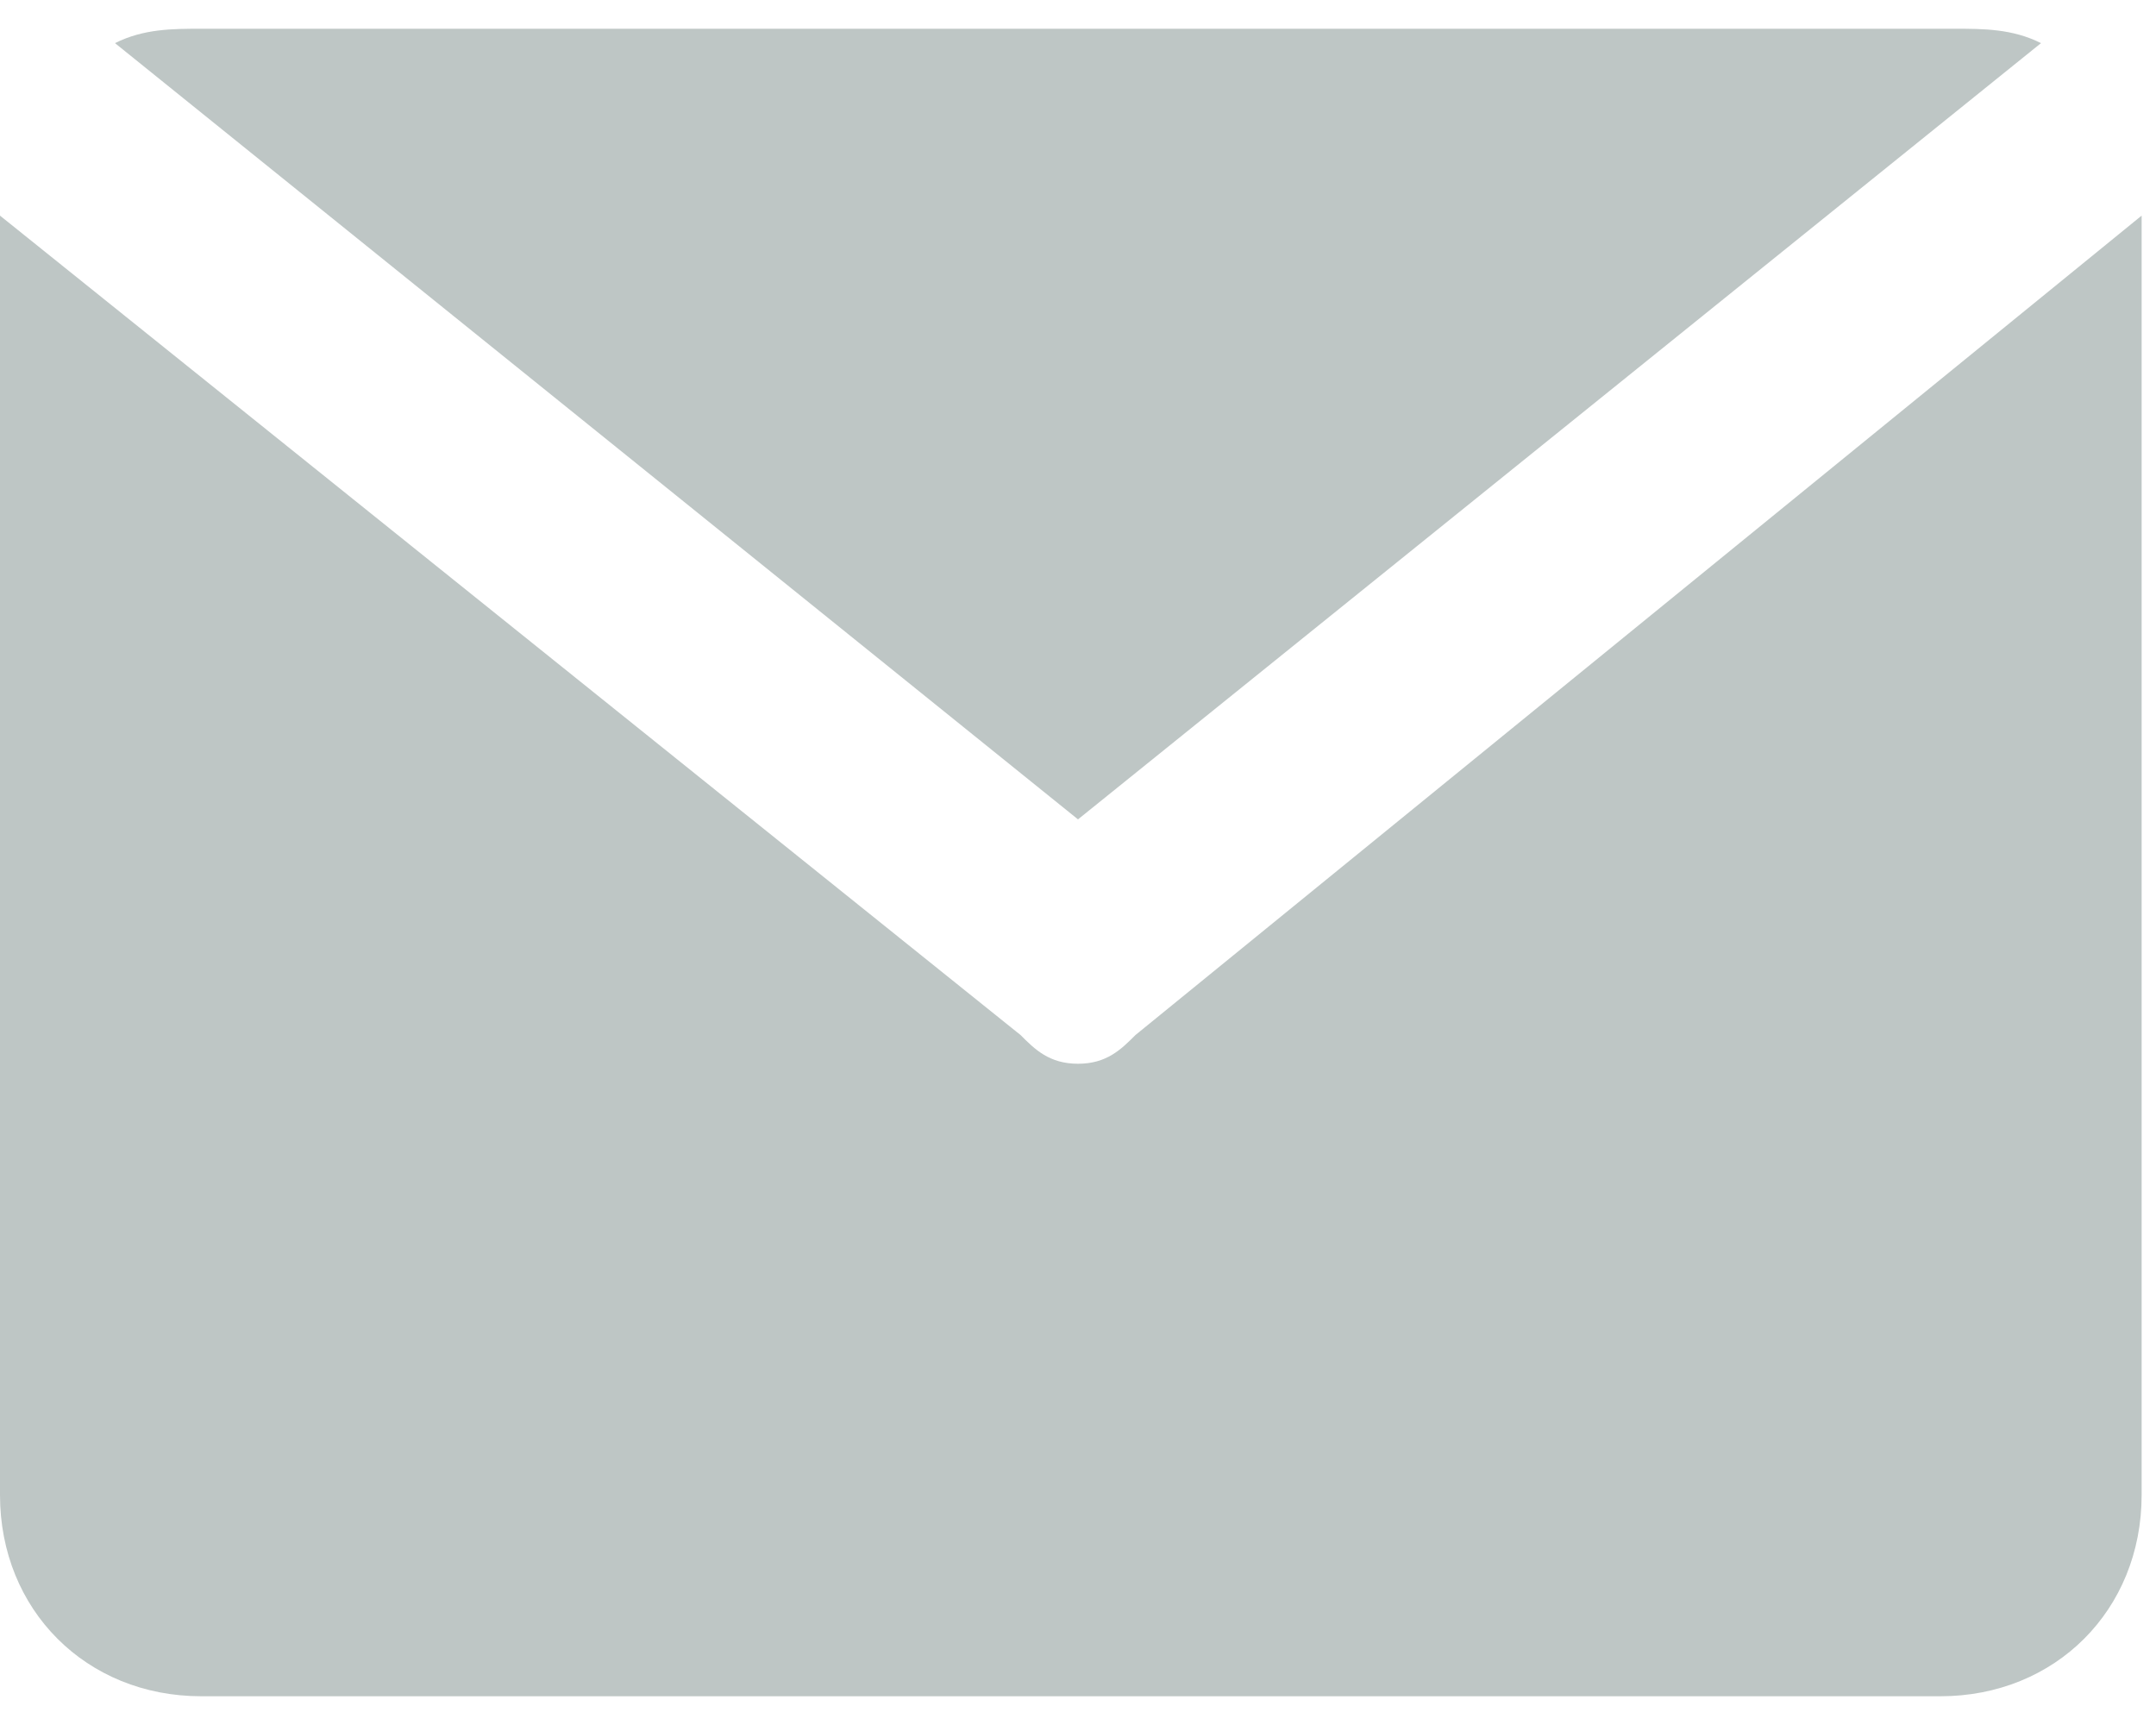
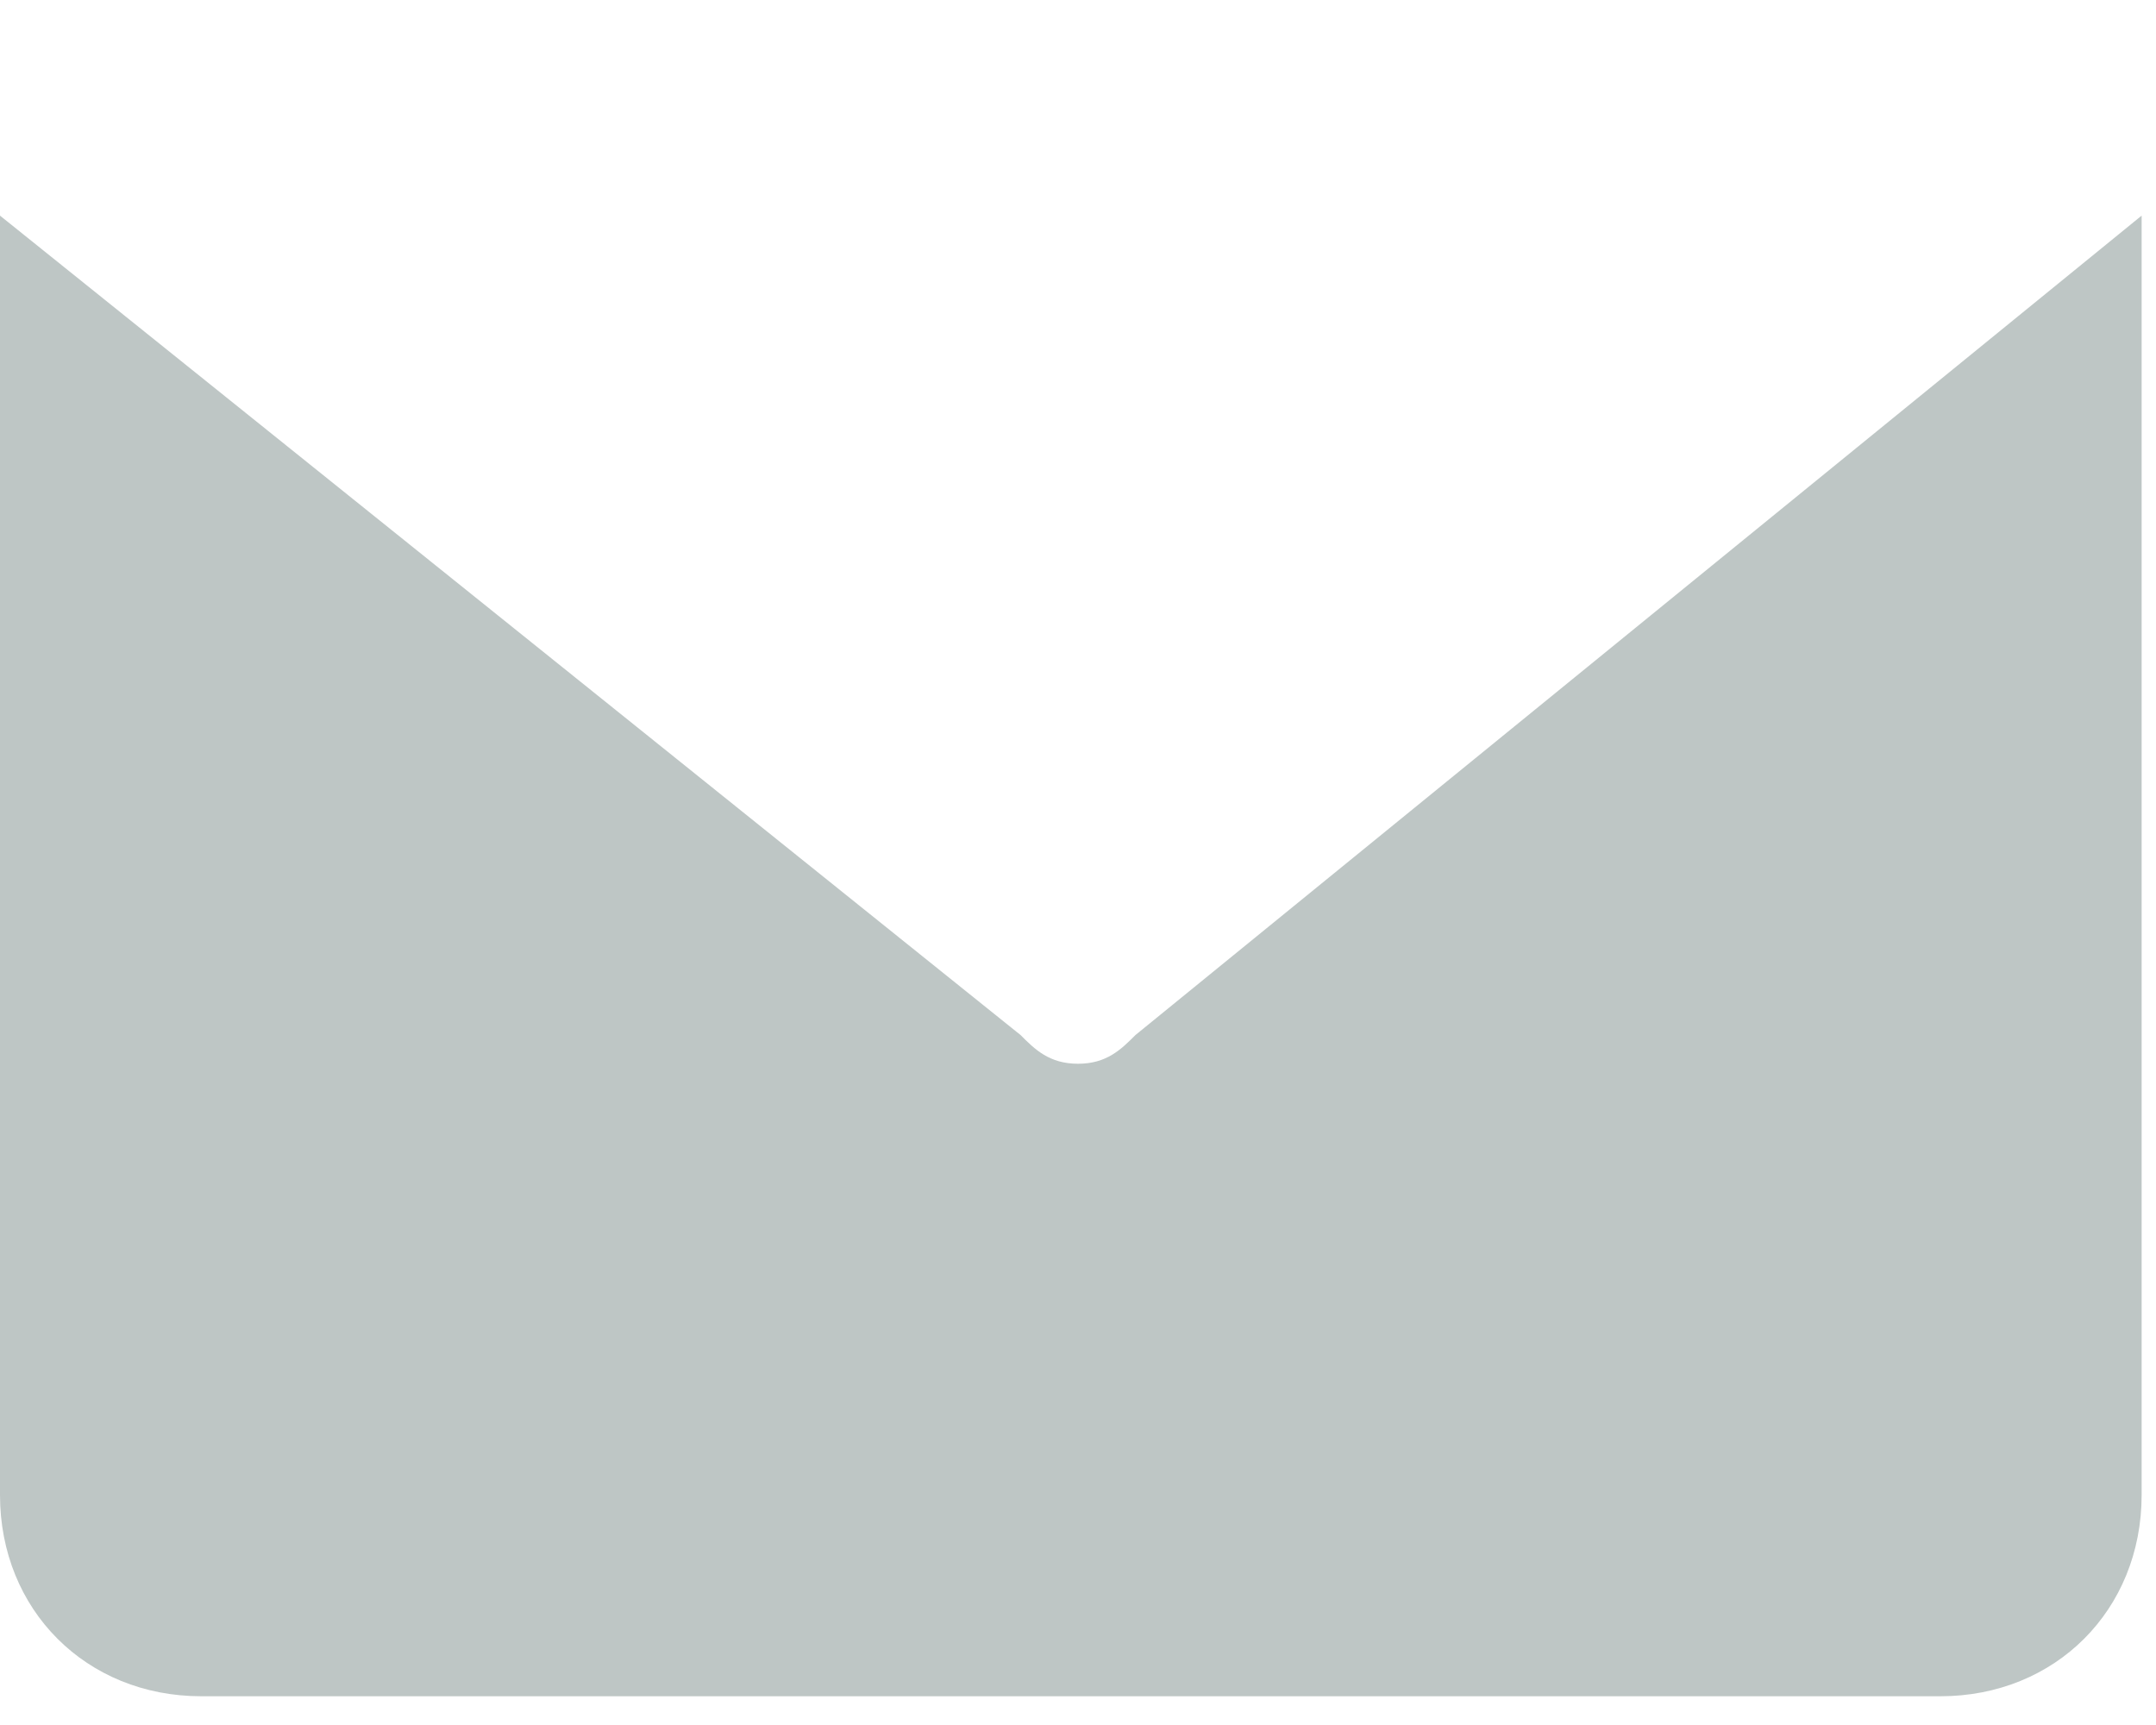
<svg xmlns="http://www.w3.org/2000/svg" id="Слой_1" x="0px" y="0px" viewBox="0 0 15 12" style="enable-background:new 0 0 15 12;" xml:space="preserve">
  <style type="text/css"> .st0{fill:#BEC6C5;} </style>
  <g>
-     <path class="st0" d="M7.5,5.7l6.7-5.4c-0.2-0.1-0.4-0.1-0.6-0.1H1.4C1.2,0.2,1,0.2,0.8,0.3L7.5,5.7z" />
    <path class="st0" d="M7.9,7.2C7.8,7.3,7.7,7.4,7.5,7.4c-0.2,0-0.3-0.1-0.4-0.2L0,1.5c0,0,0,0.1,0,0.1v8.8c0,0.8,0.6,1.4,1.4,1.4 h12.1c0.8,0,1.4-0.6,1.4-1.4V1.6c0,0,0-0.1,0-0.1L7.9,7.2z" />
  </g>
</svg>